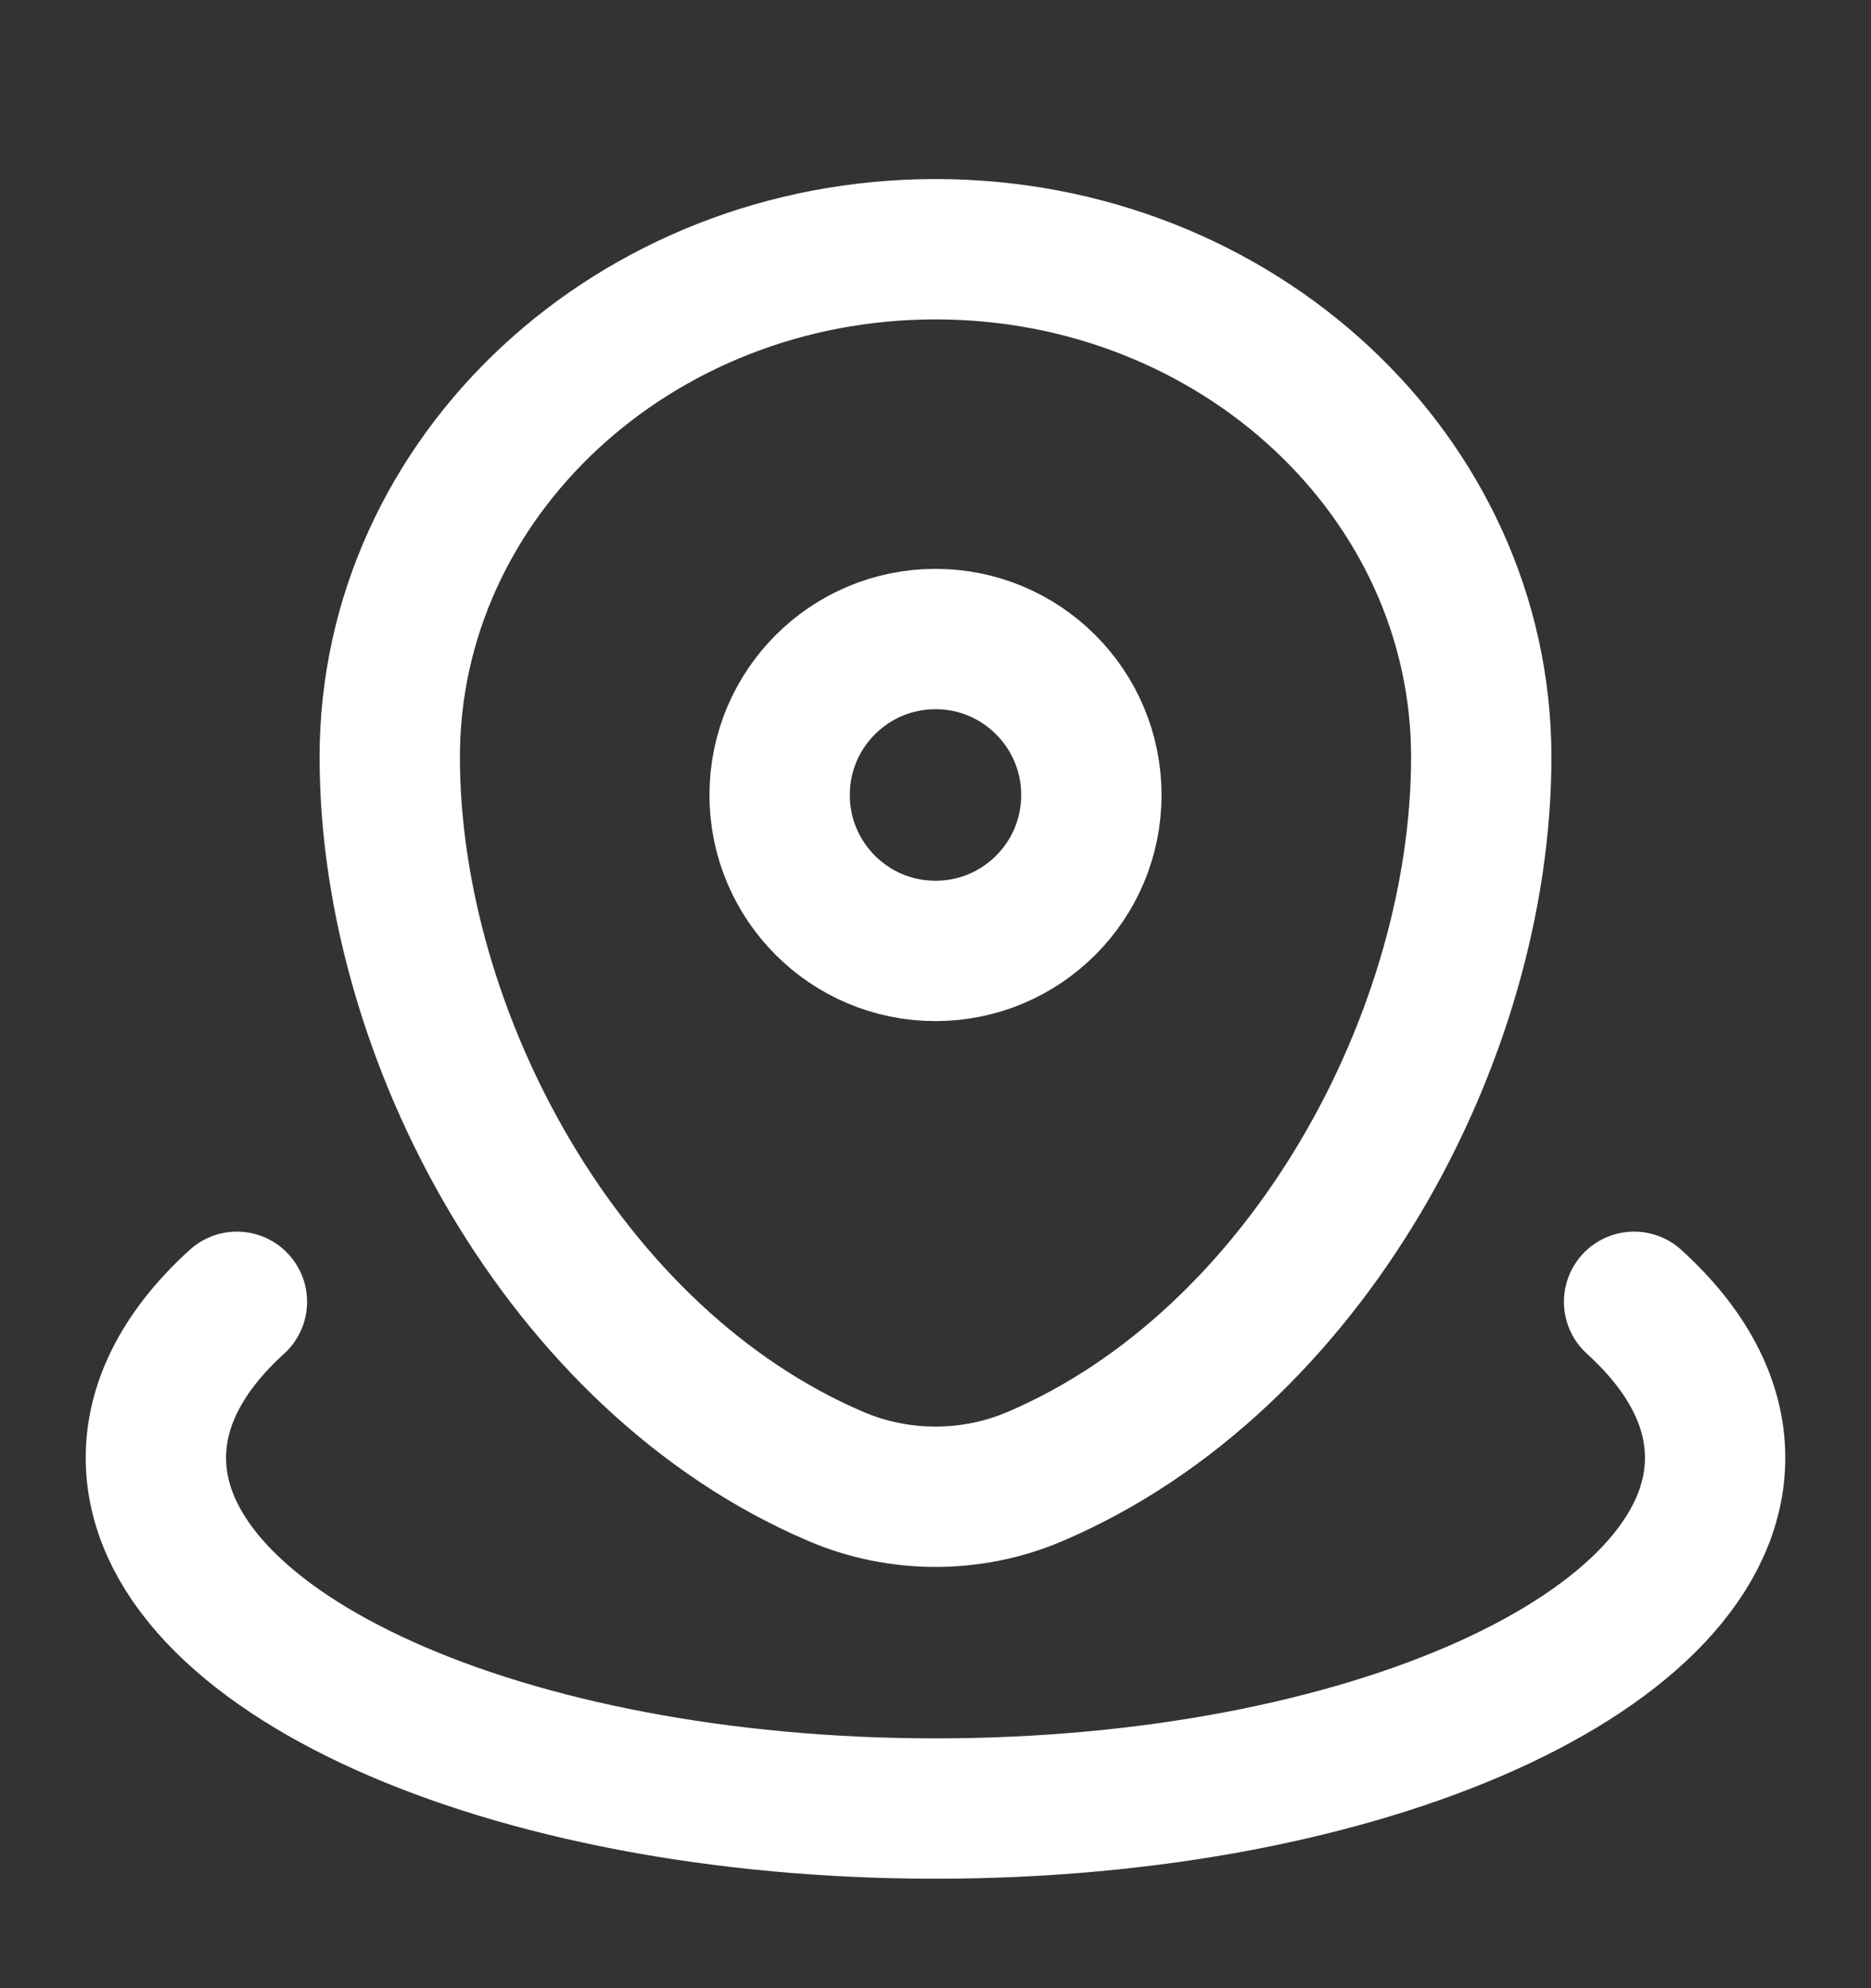
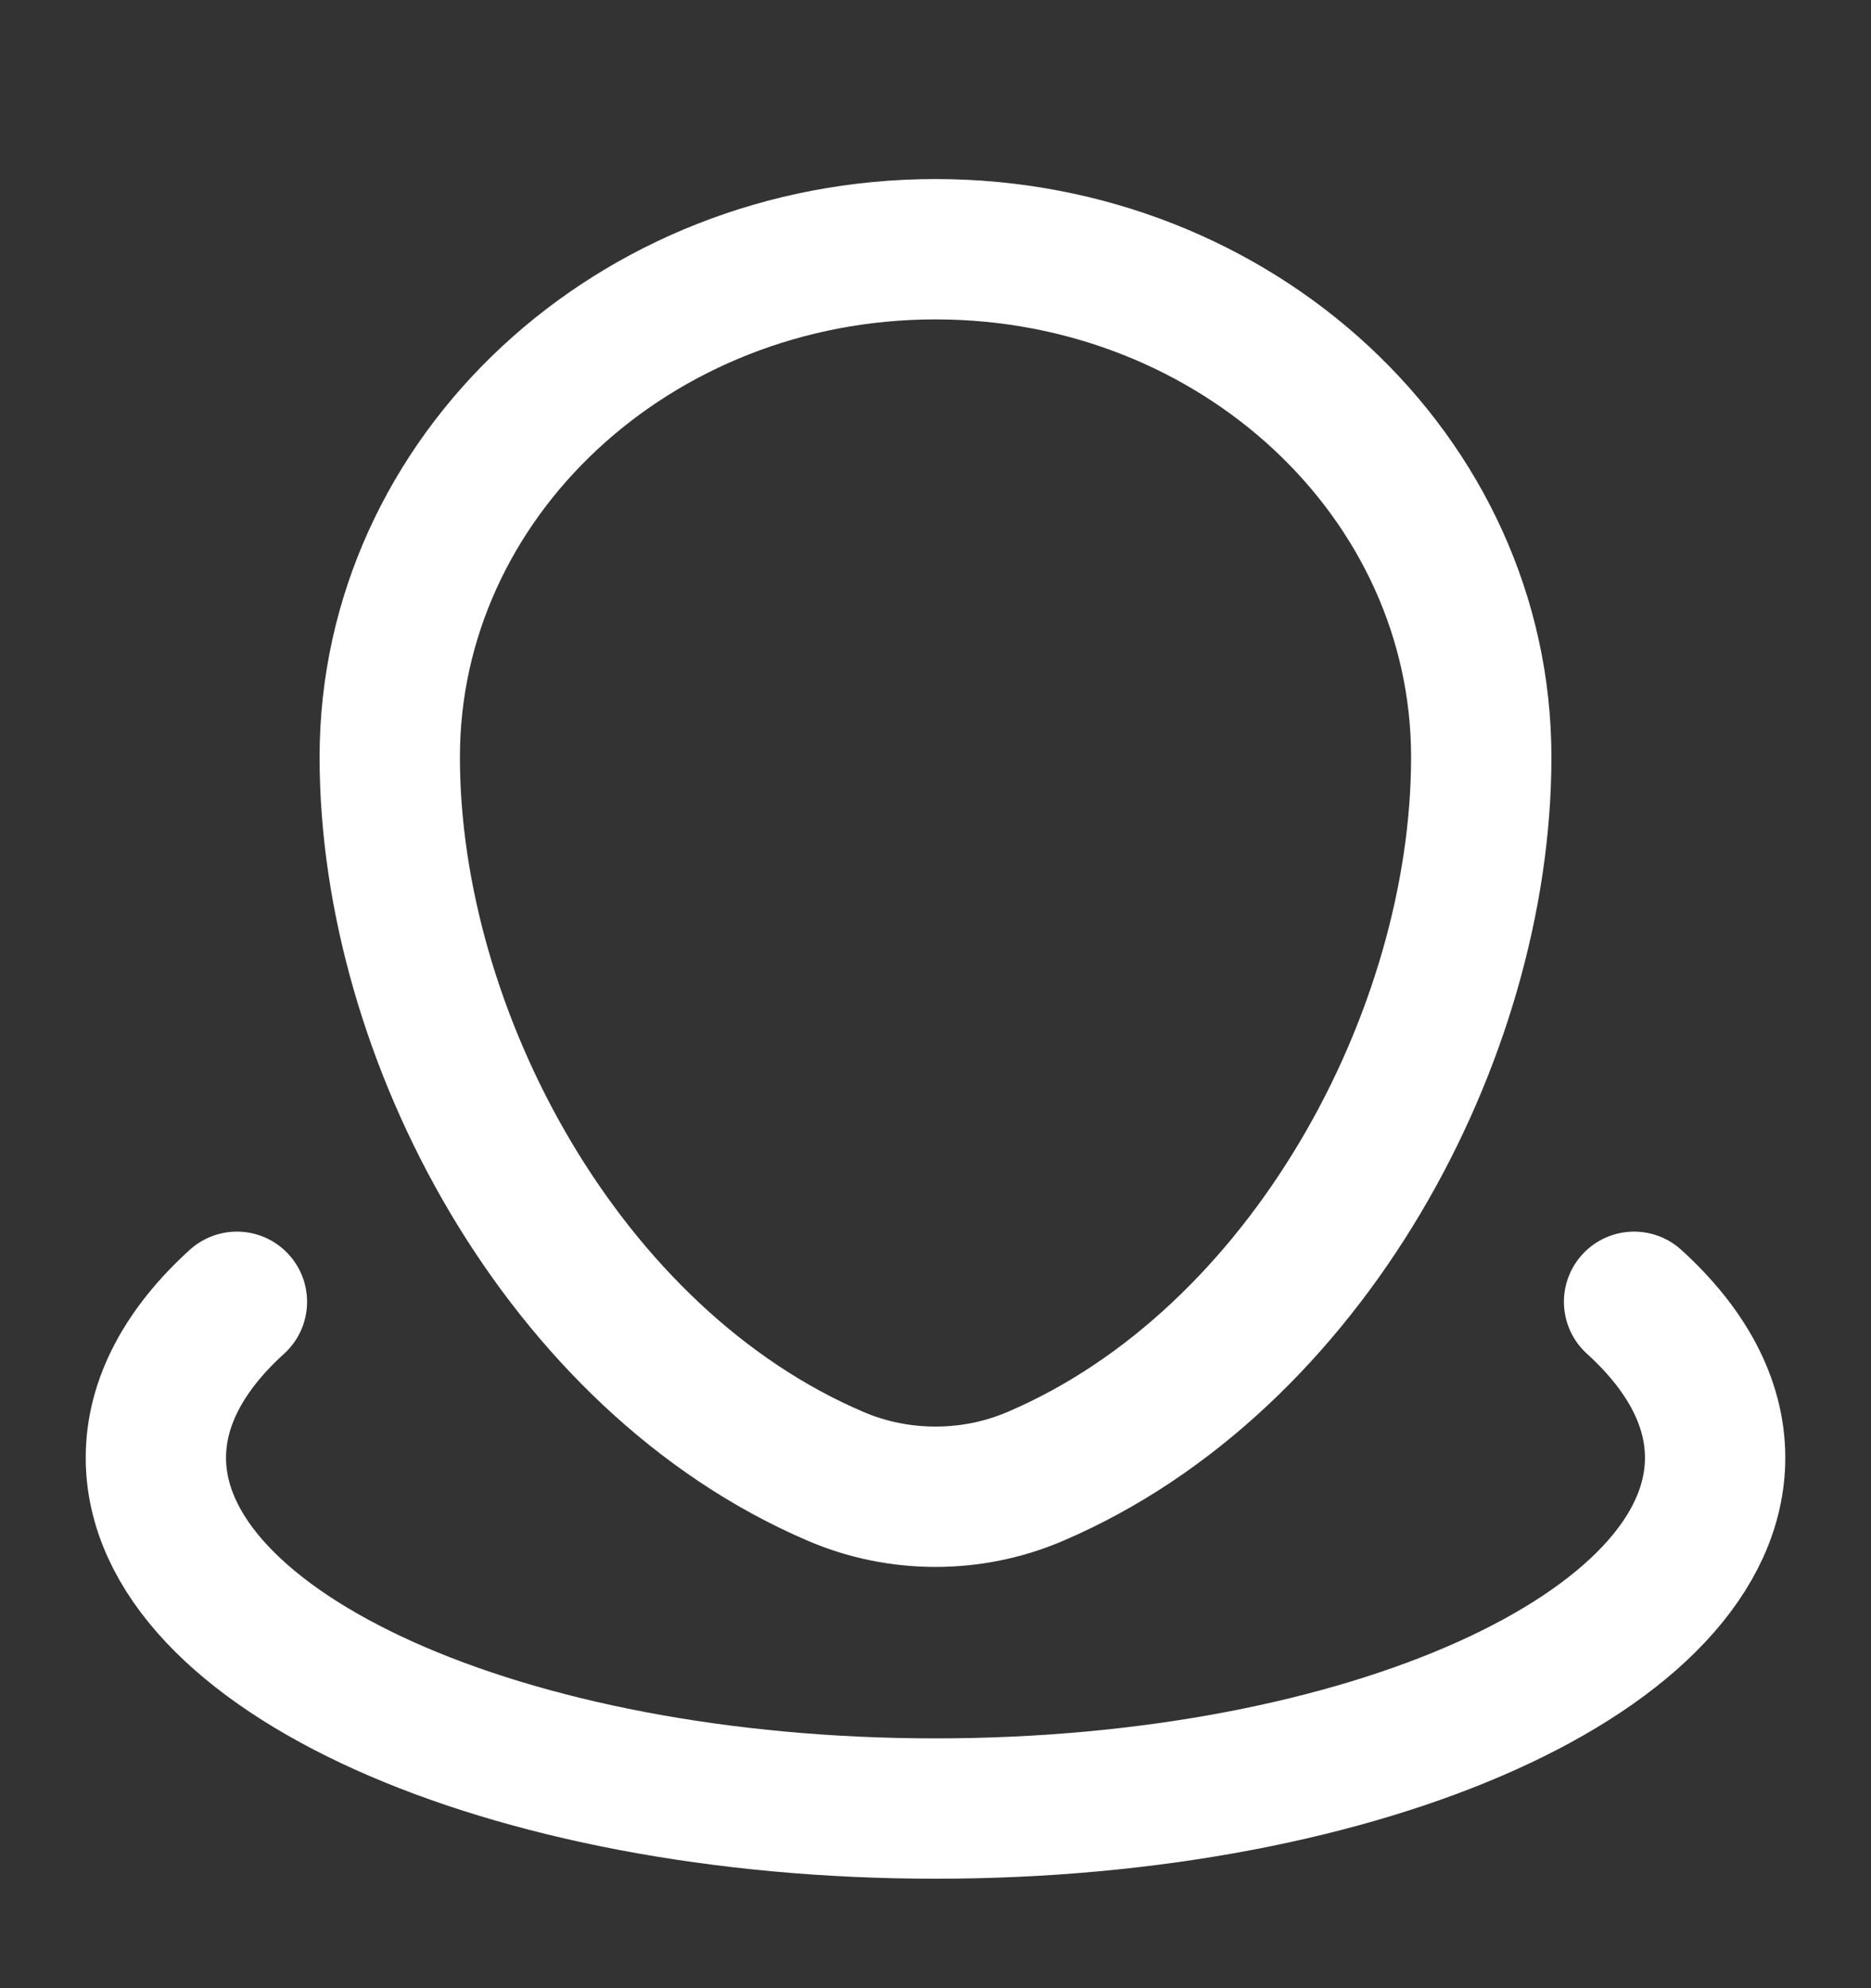
<svg xmlns="http://www.w3.org/2000/svg" width="16" height="17" viewBox="0 0 16 17" fill="none">
  <rect x="0" y="0" width="16" height="17" fill="#333333" stroke="none" />
  <g id="Linear / Map &amp; Location / Map Point Wave" clip-path="url(#clip0_2132_5432)">
    <path id="Vector" d="M3.333 6.474C3.333 4.076 5.423 2.131 8 2.131C10.577 2.131 12.667 4.076 12.667 6.474C12.667 8.854 11.177 11.631 8.853 12.624C8.312 12.856 7.688 12.856 7.147 12.624C4.823 11.631 3.333 8.854 3.333 6.474Z" stroke="white" stroke-width="1.2" />
-     <path id="Vector_2" d="M9.333 6.798C9.333 7.534 8.736 8.131 8 8.131C7.264 8.131 6.667 7.534 6.667 6.798C6.667 6.061 7.264 5.464 8 5.464C8.736 5.464 9.333 6.061 9.333 6.798Z" stroke="white" stroke-width="1.2" />
    <path id="Vector_3" d="M13.974 11.131C14.417 11.533 14.667 11.986 14.667 12.464C14.667 14.121 11.682 15.464 8 15.464C4.318 15.464 1.333 14.121 1.333 12.464C1.333 11.986 1.583 11.533 2.026 11.131" stroke="white" stroke-width="1.2" stroke-linecap="round" />
  </g>
  <defs>
    <clipPath id="clip0_2132_5432">
      <rect width="16" height="16" fill="white" transform="translate(0 0.798)" />
    </clipPath>
  </defs>
</svg>